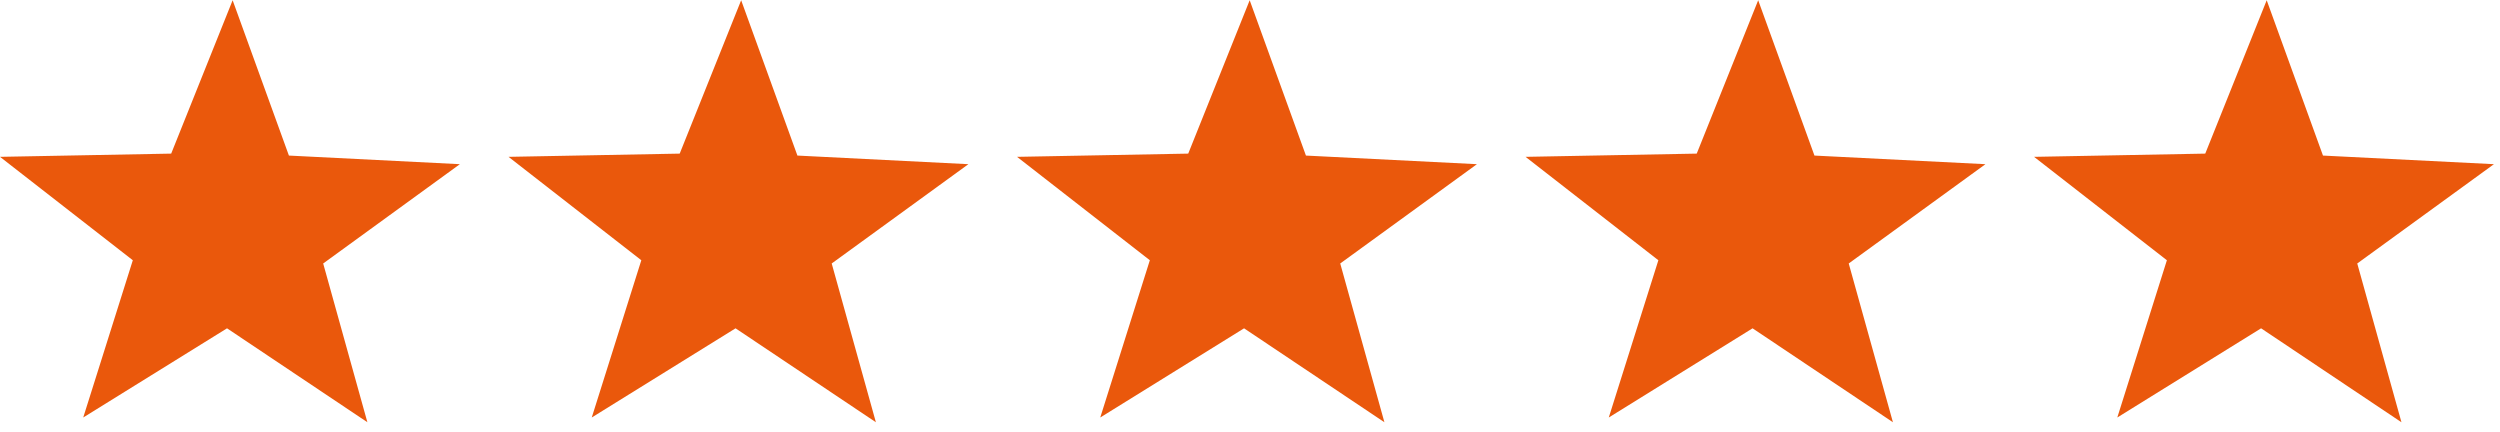
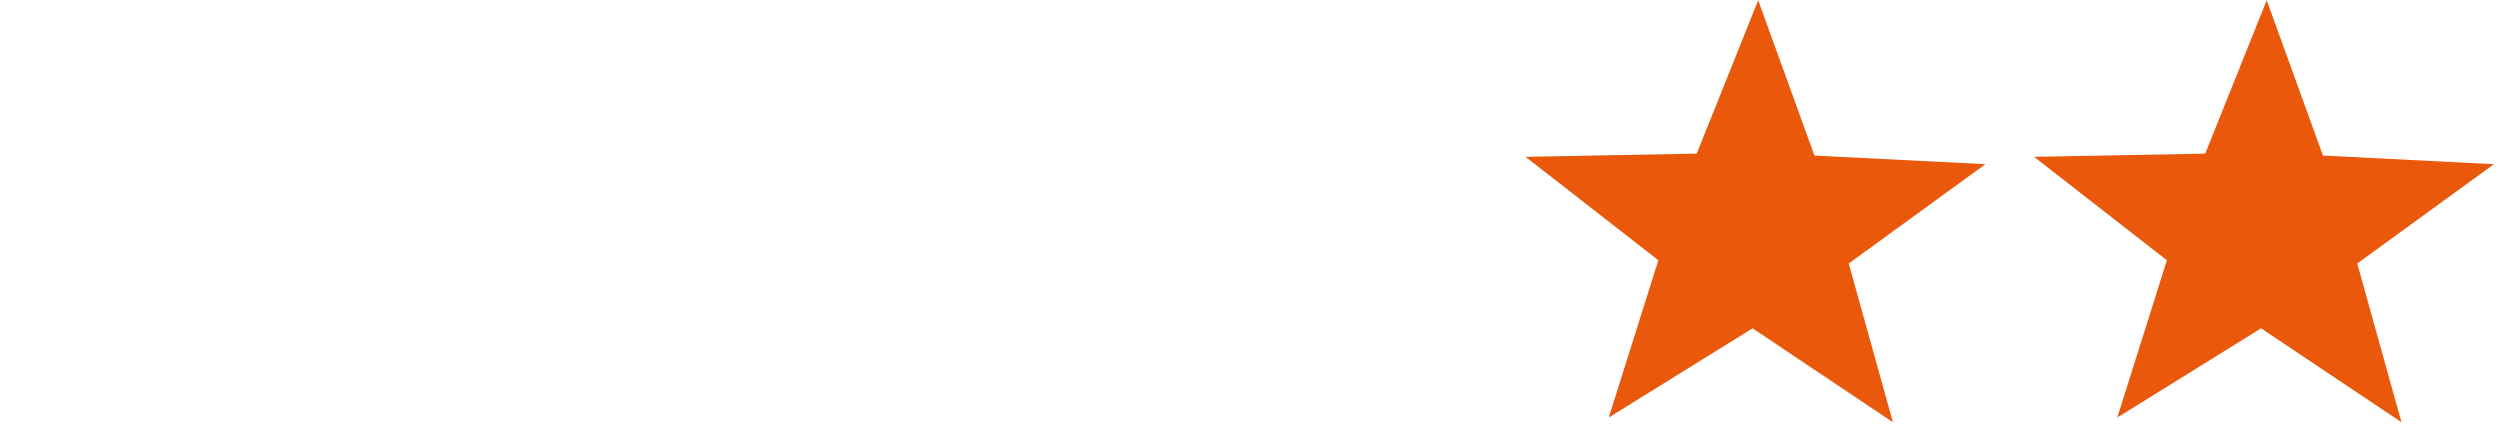
<svg xmlns="http://www.w3.org/2000/svg" width="110" height="19" viewBox="0 0 110 19" fill="none">
-   <path d="M32.611 0.011L29.907 6.759L22.375 6.901L28.218 11.451L26.037 18.37L32.364 14.446L38.539 18.579L36.595 11.593L42.609 7.224L35.086 6.845L32.611 0.011Z" fill="#EA580C" />
-   <path d="M54.986 0.011L52.282 6.759L44.75 6.901L50.593 11.451L48.411 18.37L54.739 14.446L60.914 18.579L58.97 11.593L64.984 7.224L57.461 6.845L54.986 0.011Z" fill="#EA580C" />
  <path d="M77.36 0.011L74.656 6.759L67.124 6.901L72.968 11.451L70.786 18.37L77.113 14.446L83.289 18.579L81.344 11.593L87.359 7.224L79.836 6.845L77.36 0.011Z" fill="#EA580C" />
-   <path d="M99.735 0.011L97.031 6.759L89.499 6.901L95.343 11.451L93.161 18.37L99.488 14.446L105.664 18.579L103.719 11.593L109.733 7.224L102.211 6.845L99.735 0.011Z" fill="#EA580C" />
-   <path d="M10.236 0.011L7.532 6.759L0 6.901L5.844 11.451L3.662 18.37L9.989 14.446L16.165 18.579L14.22 11.593L20.234 7.224L12.712 6.845L10.236 0.011Z" fill="#EA580C" />
+   <path d="M99.735 0.011L97.031 6.759L89.499 6.901L95.343 11.451L93.161 18.37L99.488 14.446L105.664 18.579L103.719 11.593L109.733 7.224L102.211 6.845Z" fill="#EA580C" />
</svg>